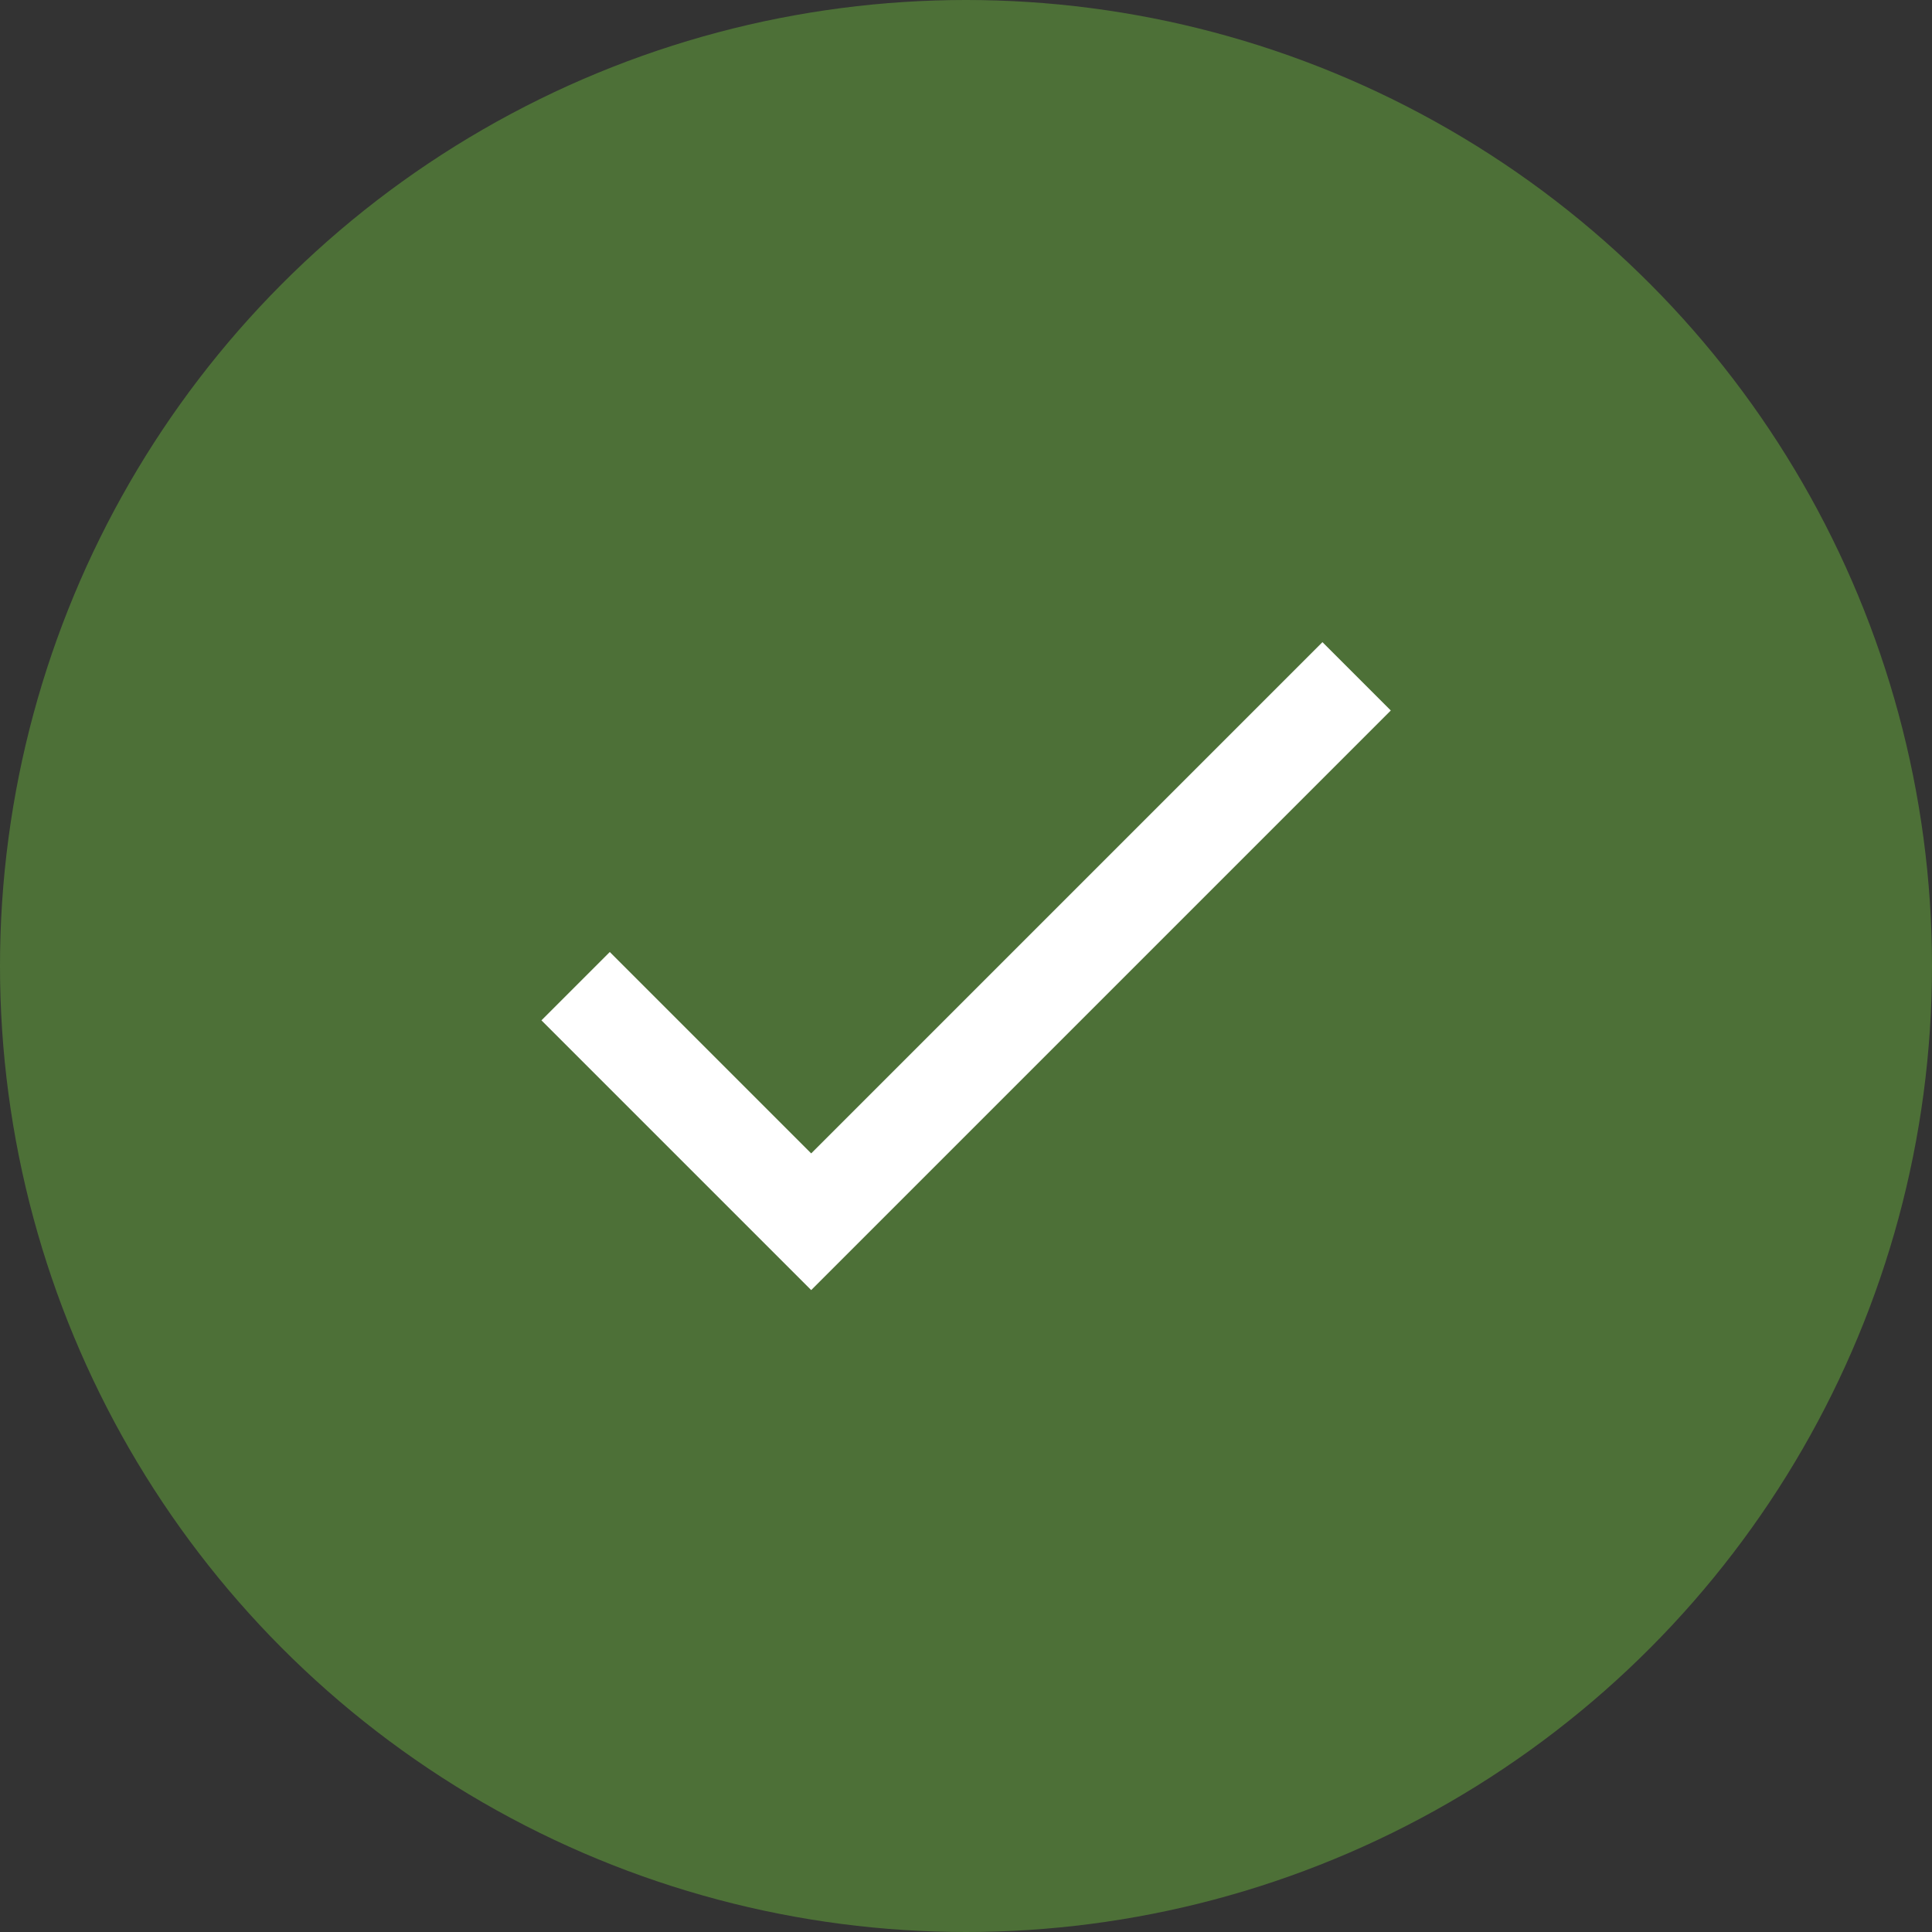
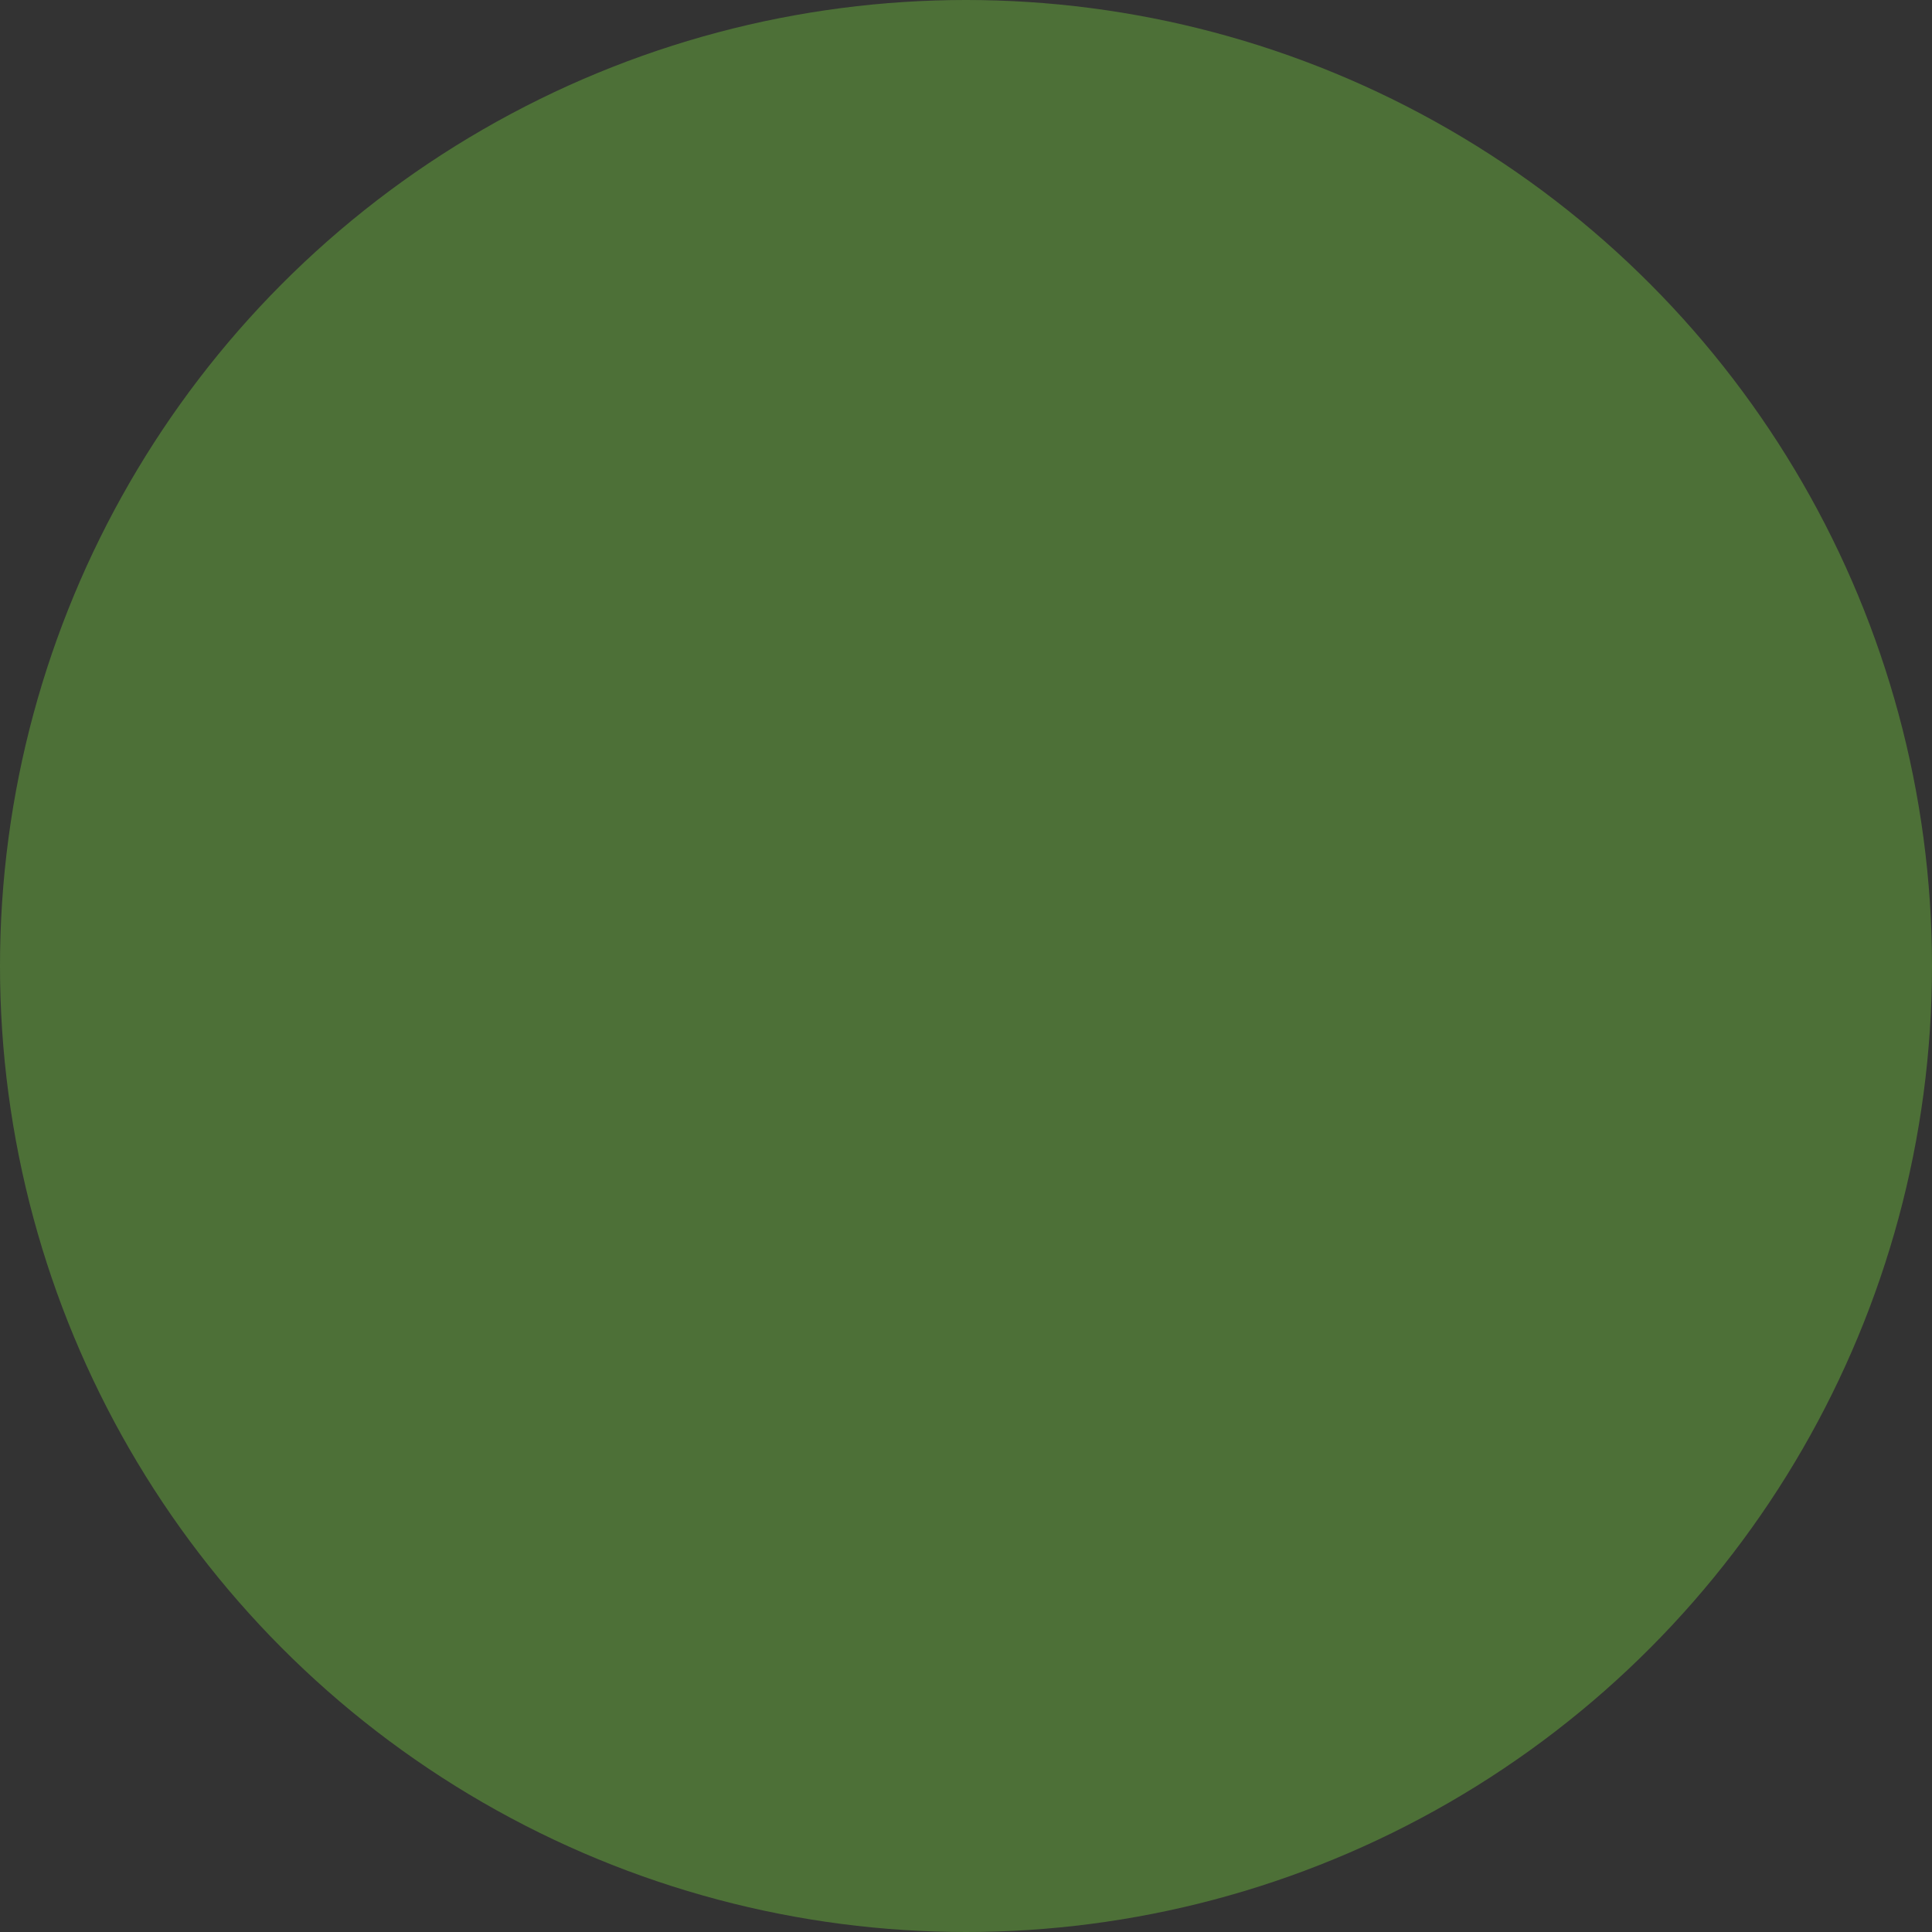
<svg xmlns="http://www.w3.org/2000/svg" viewBox="0 0 80 80">
  <rect x="0" y="0" width="80" height="80" fill="#333333" stroke="none" />
  <defs>
    <style>.cls-1{fill:#4d7037;}.cls-2{fill:#fff;}</style>
  </defs>
  <title>hoverAsset 55</title>
  <g id="Layer_2" data-name="Layer 2">
    <g id="Layer_1-2" data-name="Layer 1">
      <circle class="cls-1" cx="40" cy="40" r="40" />
-       <path class="cls-2" d="M33.59,47.76l-8.34-8.34-2.83,2.83L33.59,53.42l24-24-2.83-2.83Z" />
    </g>
  </g>
</svg>